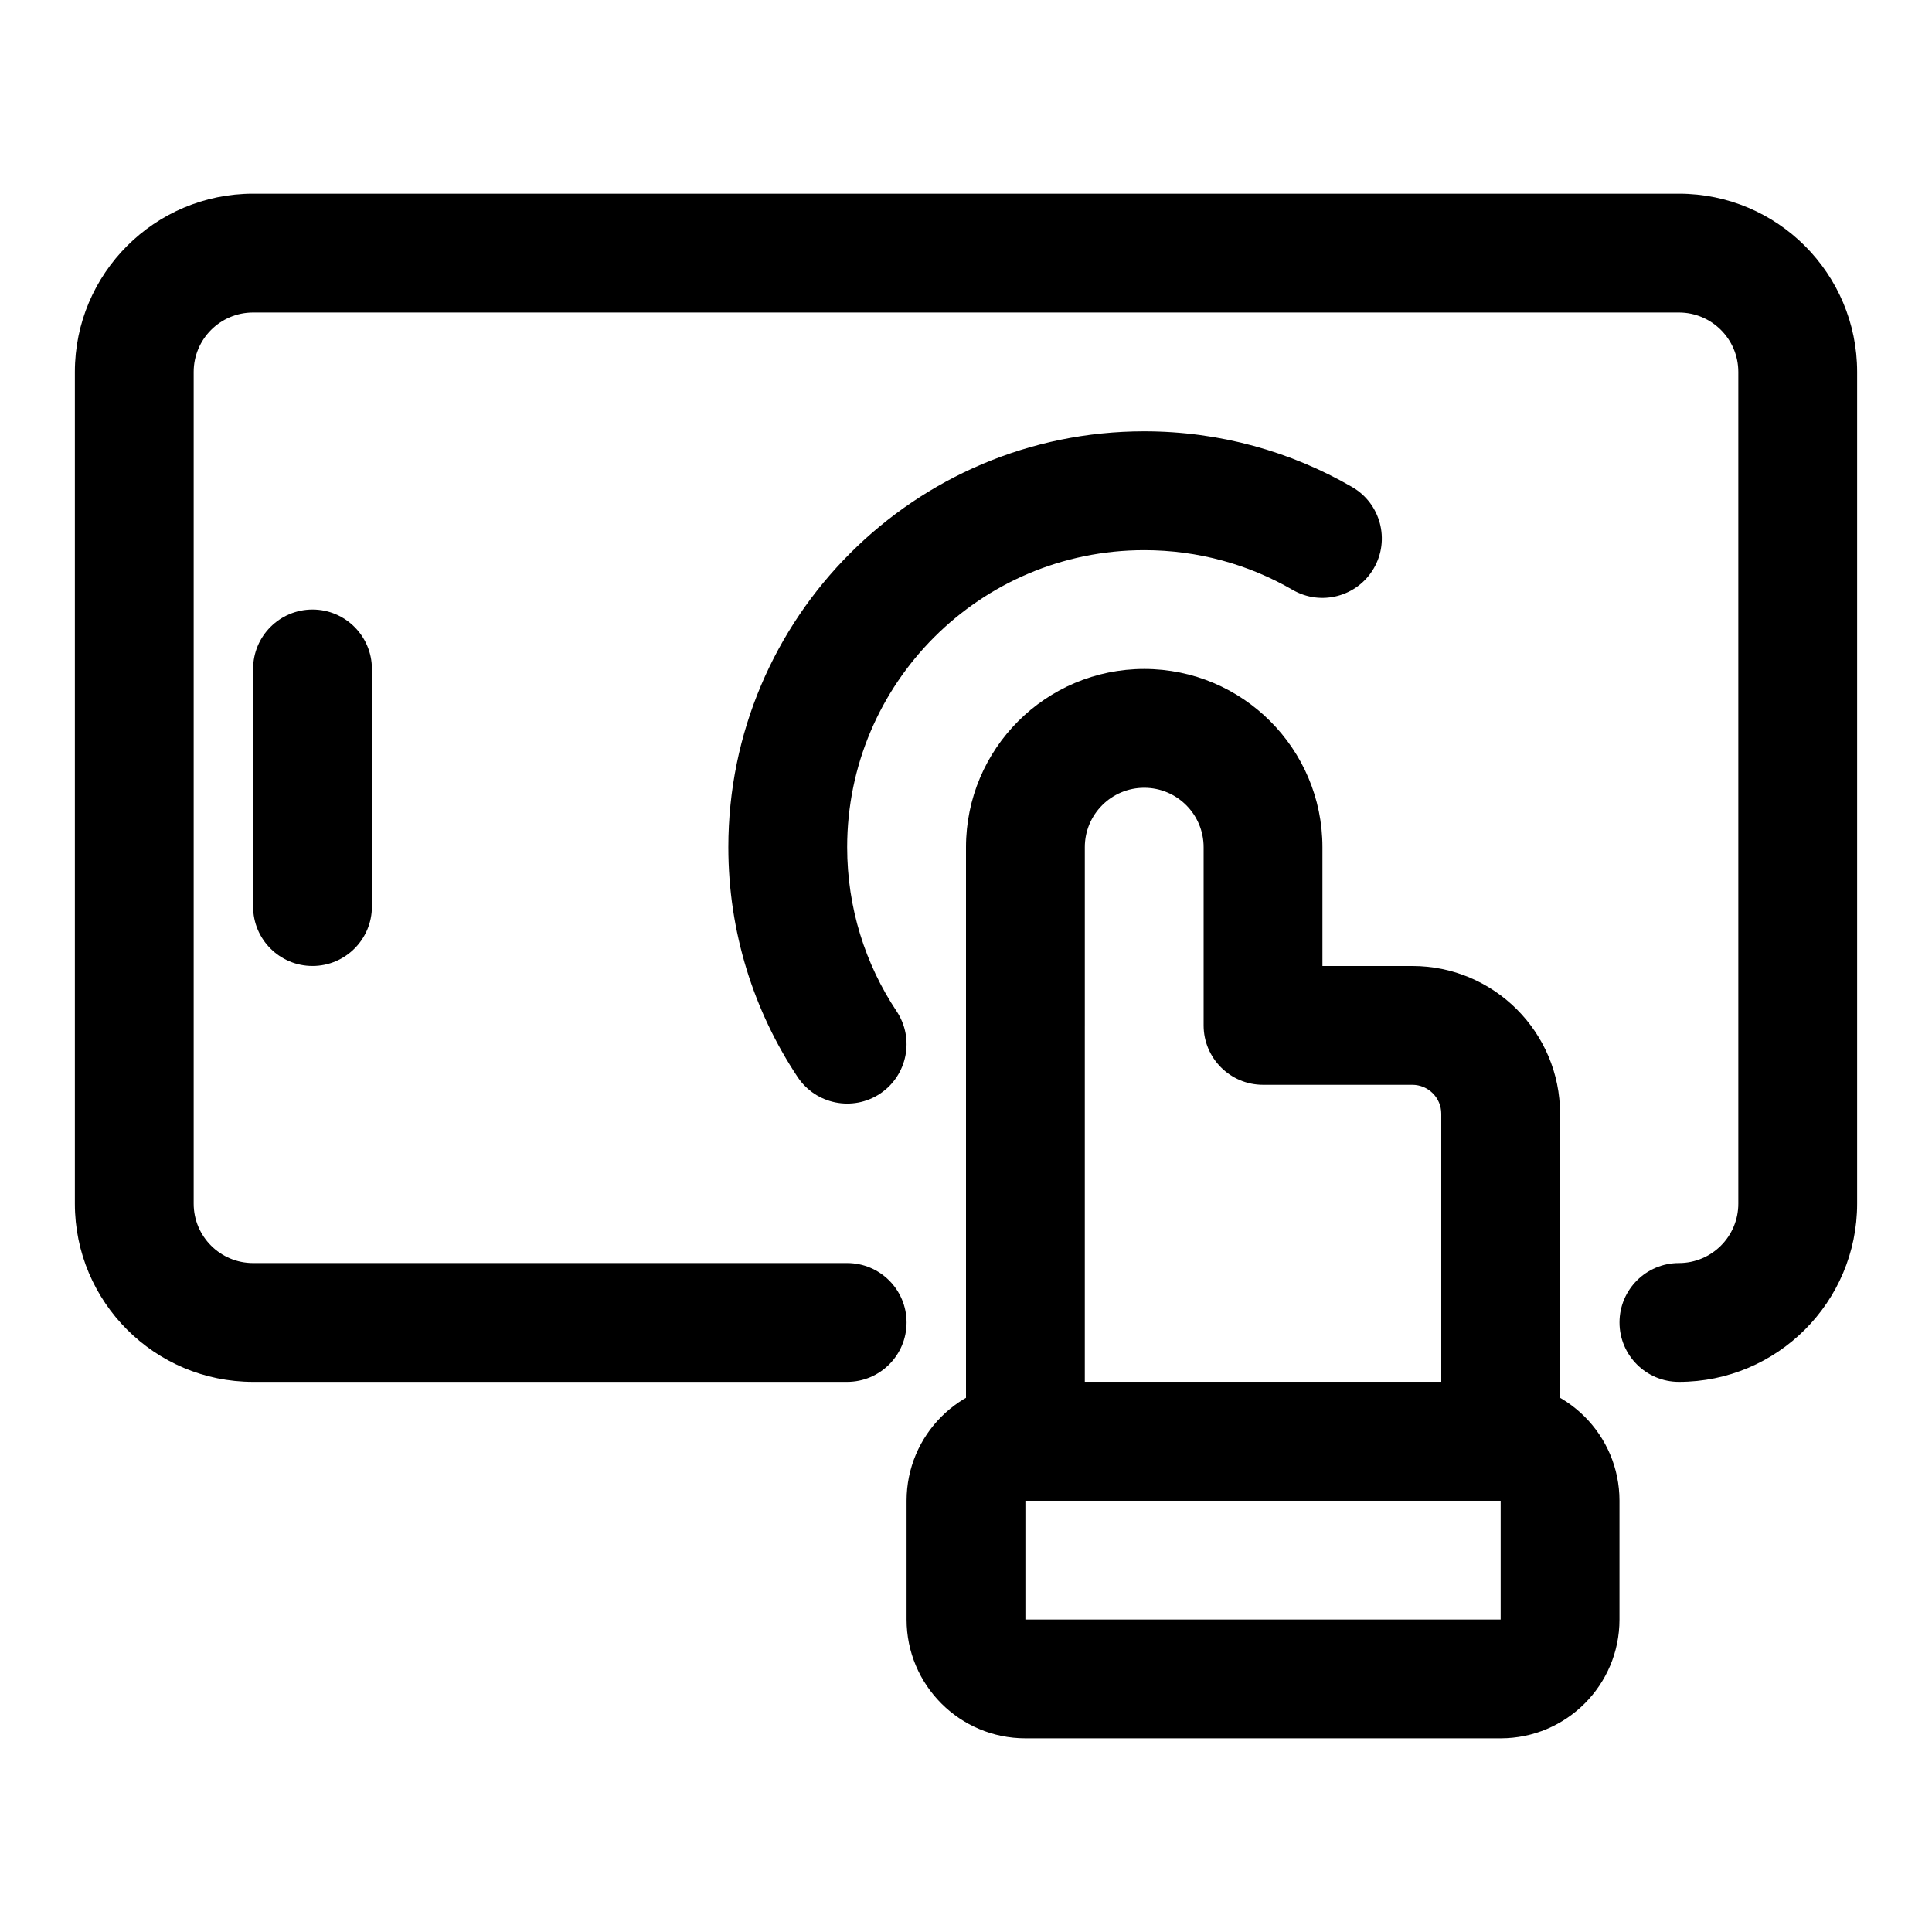
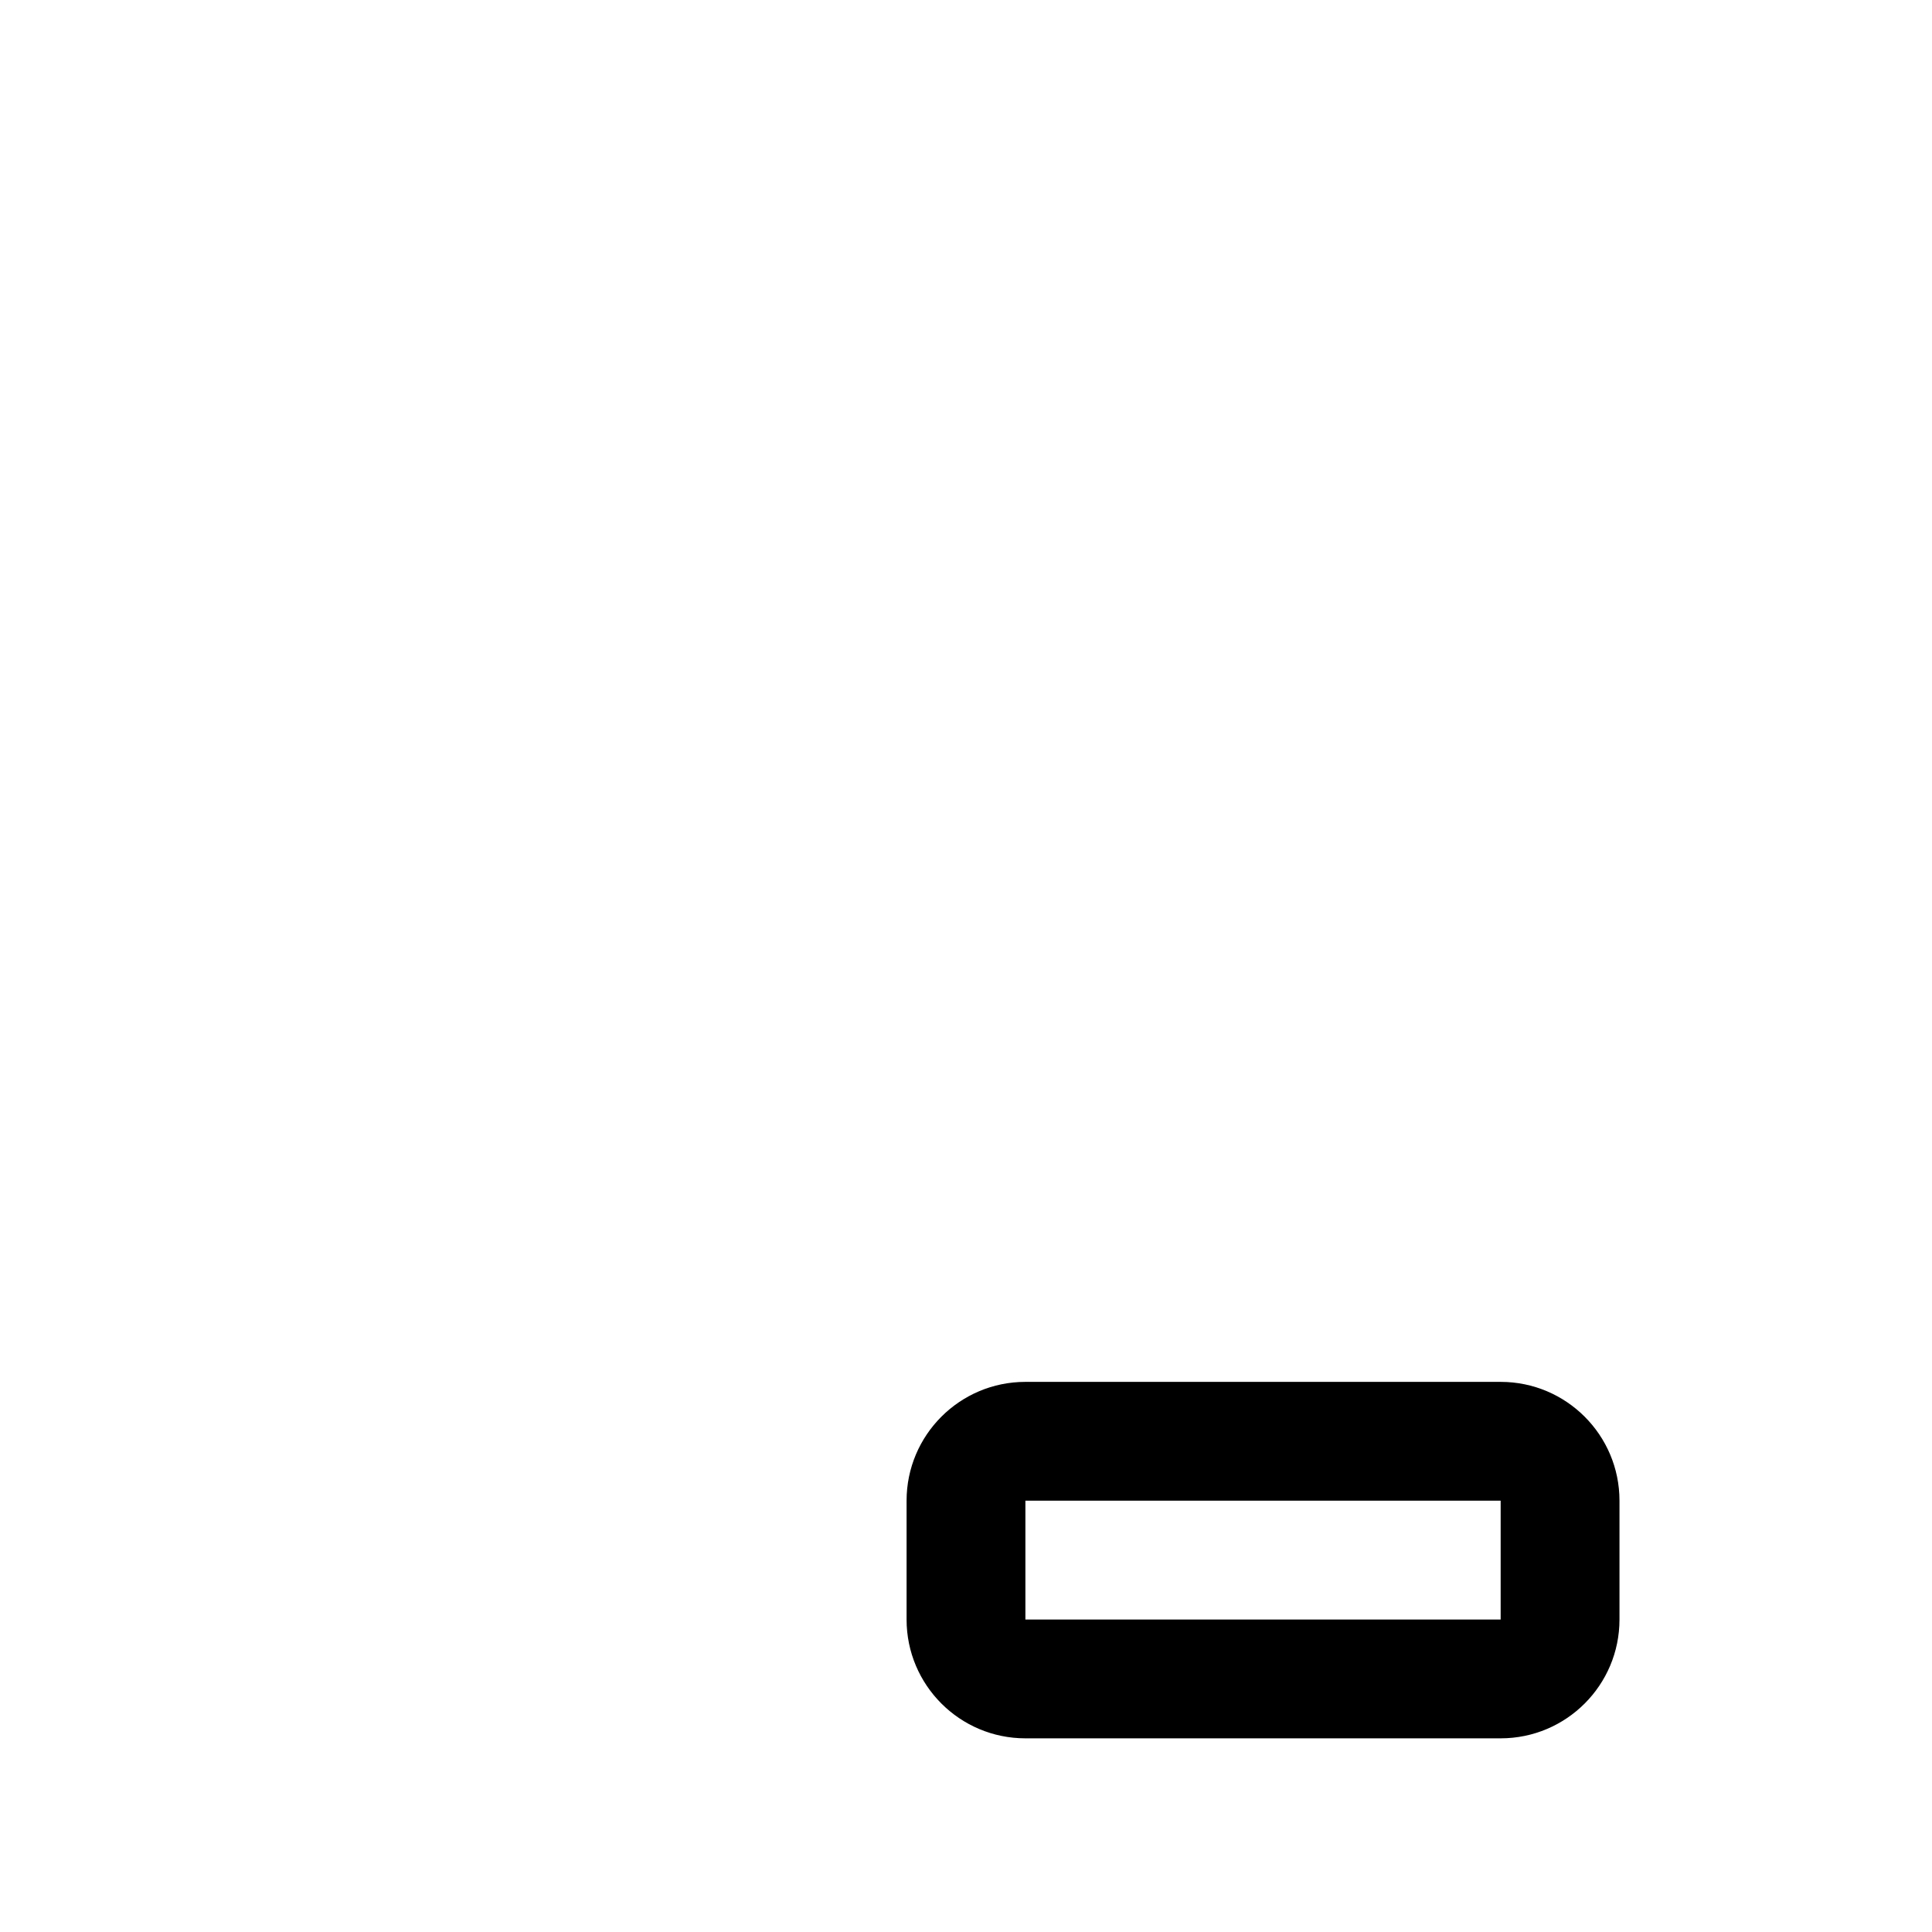
<svg xmlns="http://www.w3.org/2000/svg" fill="#000000" width="800px" height="800px" version="1.1" viewBox="144 144 512 512">
  <g fill-rule="evenodd">
-     <path d="m588.93 510.21c26.07 0 47.23-21.16 47.23-47.23v-220.42c0-26.07-21.16-47.23-47.23-47.23h-377.86c-26.07 0-47.23 21.16-47.23 47.23v220.42c0 26.07 21.16 47.23 47.23 47.23h157.44c8.691 0 15.742-7.055 15.742-15.742 0-8.691-7.055-15.742-15.742-15.742h-157.44c-8.691 0-15.742-7.055-15.742-15.742v-220.42c0-8.691 7.055-15.742 15.742-15.742h377.86c8.691 0 15.742 7.055 15.742 15.742v220.42c0 8.691-7.055 15.742-15.742 15.742-8.691 0-15.742 7.055-15.742 15.742 0 8.691 7.055 15.742 15.742 15.742z" />
-     <path d="m242.56 384.25v-62.977c0-8.691-7.055-15.742-15.742-15.742-8.691 0-15.742 7.055-15.742 15.742v62.977c0 8.691 7.055 15.742 15.742 15.742 8.691 0 15.742-7.055 15.742-15.742z" />
-     <path d="m400 368.51v157.44c0 8.691 7.055 15.742 15.742 15.742h125.95c8.691 0 15.742-7.055 15.742-15.742v-86.797c0-21.617-17.539-39.156-39.156-39.156h-23.82v-31.488c0-26.07-21.16-47.23-47.23-47.23-26.07 0-47.23 21.16-47.23 47.23zm31.488 47.23v-47.23c0-8.691 7.055-15.742 15.742-15.742 8.691 0 15.742 7.055 15.742 15.742v47.23c0 8.691 7.055 15.742 15.742 15.742h39.551c4.25 0 7.684 3.434 7.684 7.668v71.055h-94.465v-94.465z" />
    <path d="m573.18 541.7c0-17.383-14.105-31.488-31.488-31.488h-125.95c-17.383 0-31.488 14.105-31.488 31.488v31.488c0 17.383 14.105 31.488 31.488 31.488h125.95c17.383 0 31.488-14.105 31.488-31.488zm-157.44 0h125.95v31.488h-125.95z" />
-     <path d="m381.62 412c-8.297-12.453-13.113-27.41-13.113-43.484 0-43.453 35.266-78.719 78.719-78.719 14.328 0 27.773 3.824 39.344 10.531 7.527 4.359 17.16 1.777 21.508-5.731 4.359-7.527 1.793-17.16-5.731-21.523-16.215-9.383-35.047-14.77-55.121-14.77-60.82 0-110.21 49.391-110.21 110.21 0 22.516 6.769 43.469 18.375 60.93 4.816 7.227 14.594 9.195 21.836 4.394 7.227-4.816 9.195-14.594 4.394-21.836z" />
  </g>
</svg>